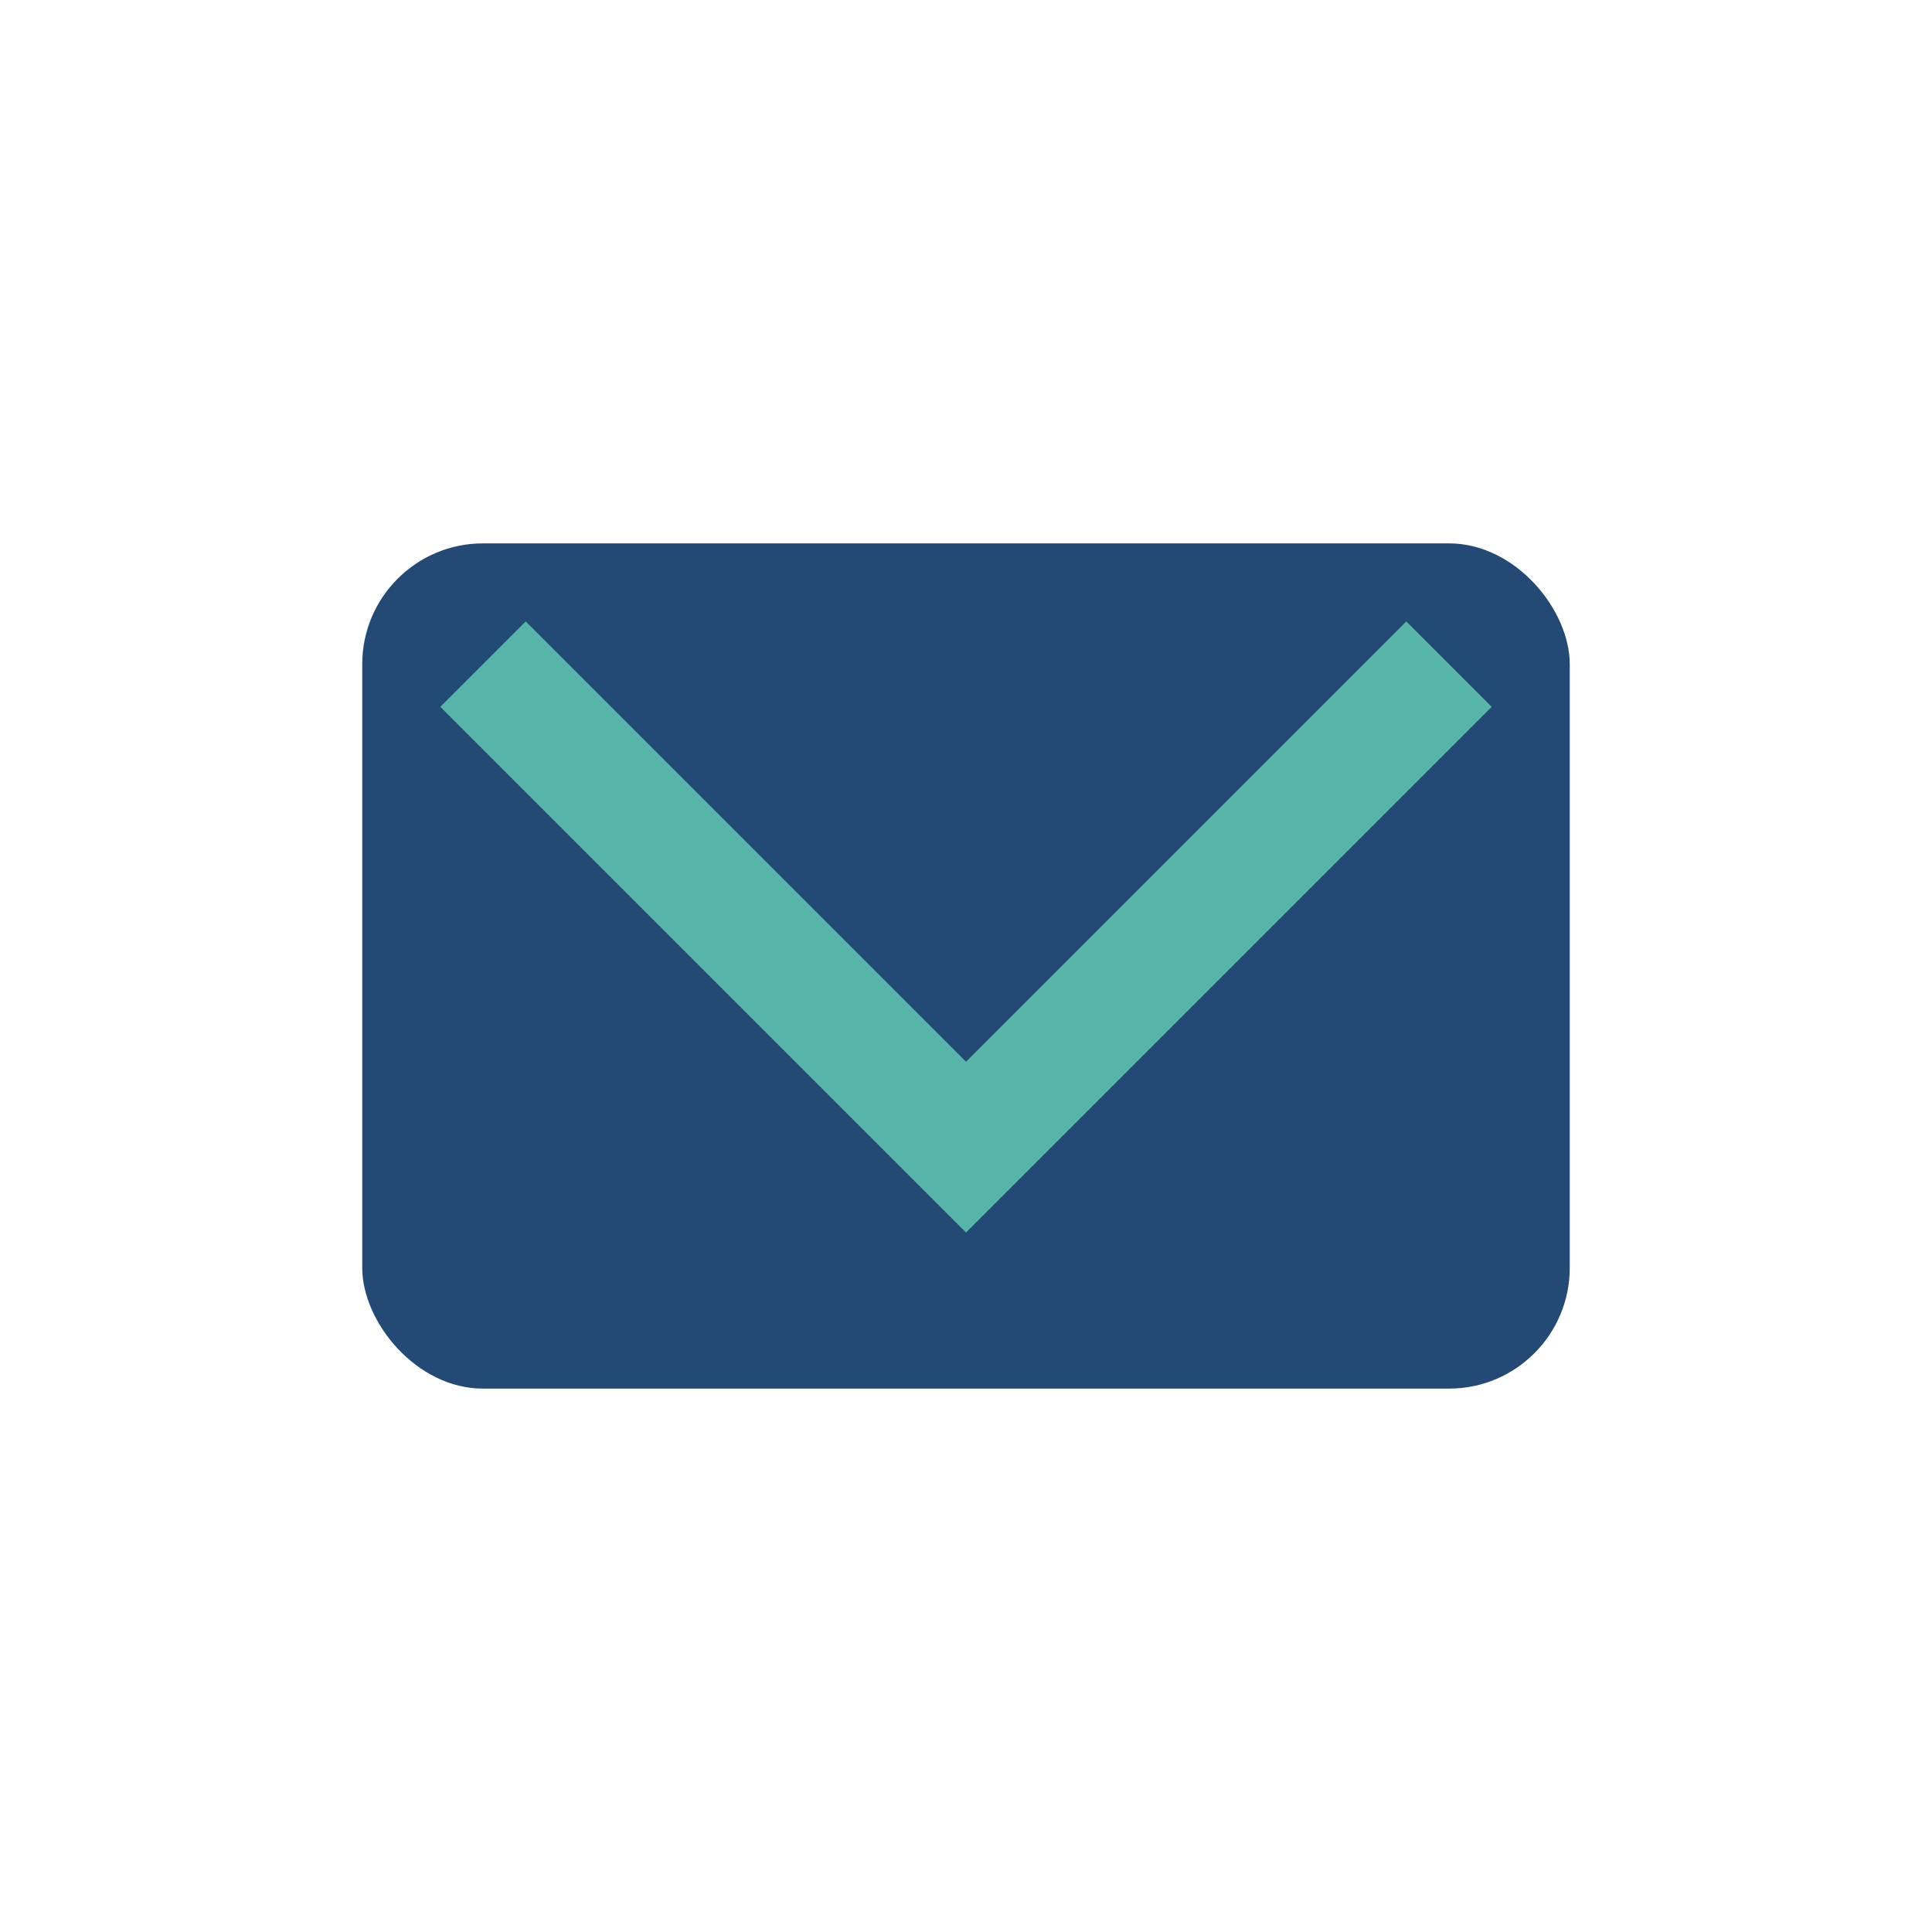
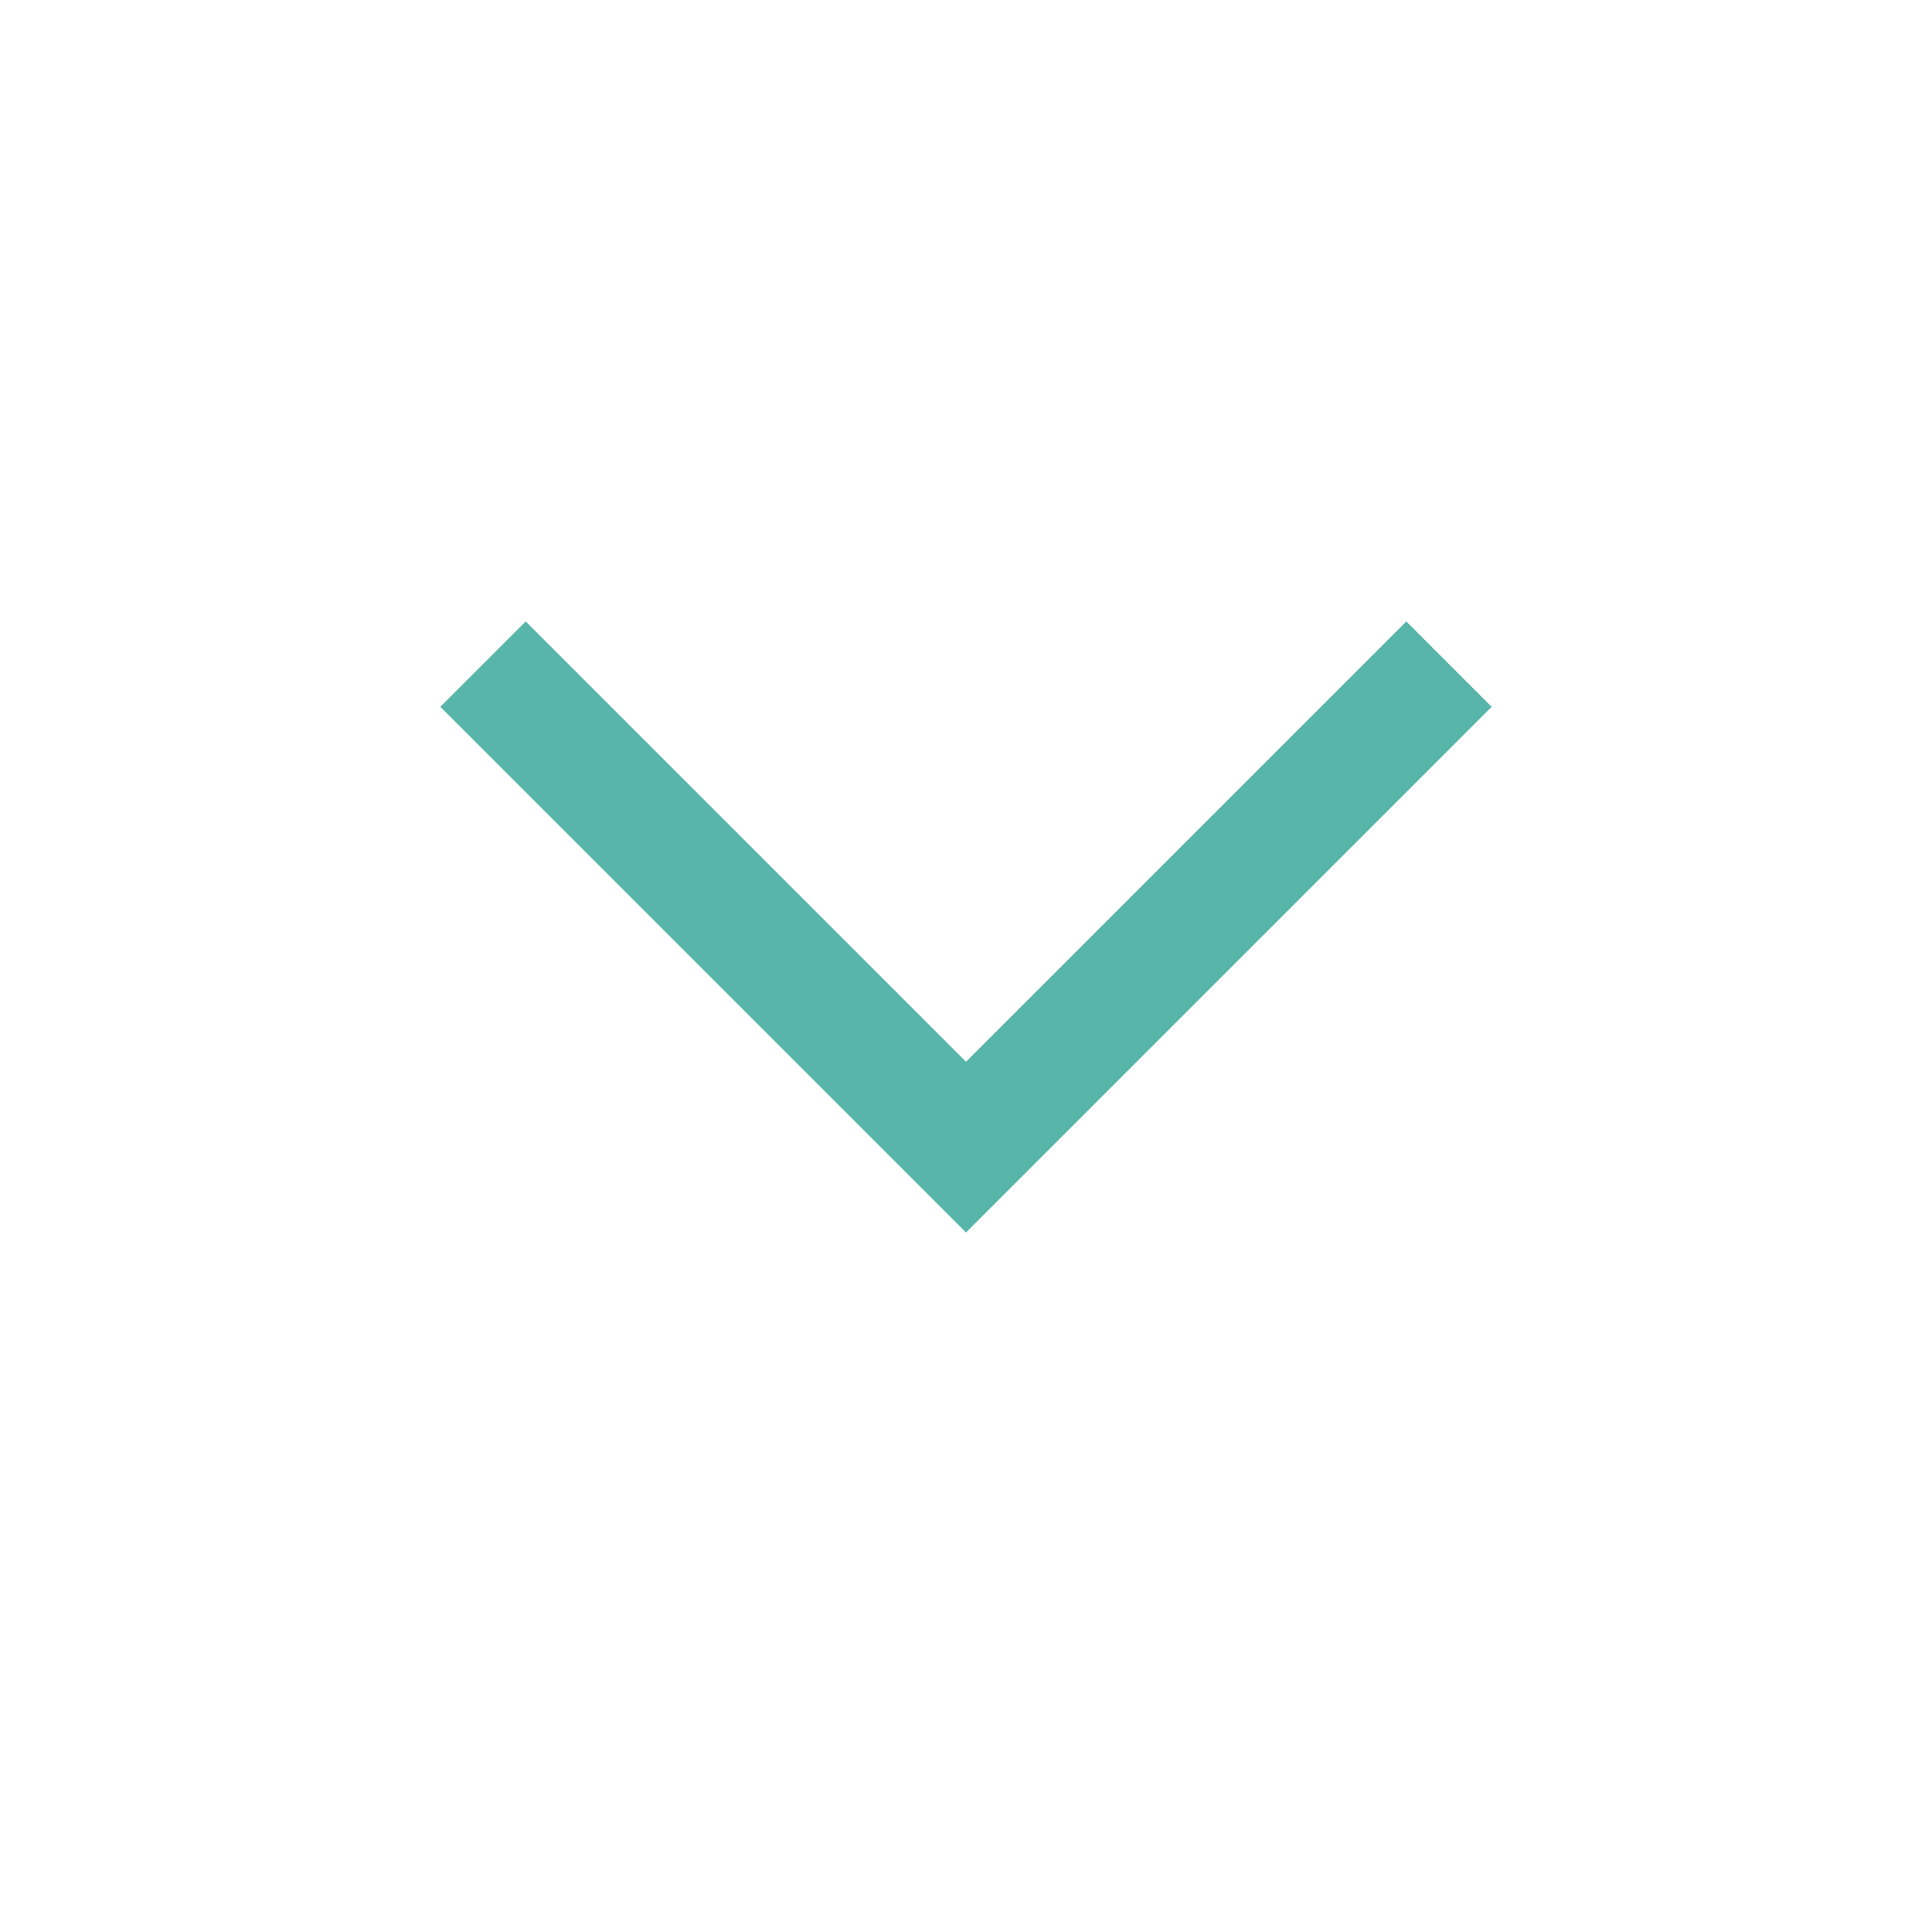
<svg xmlns="http://www.w3.org/2000/svg" width="32" height="32" viewBox="0 0 32 32">
-   <rect x="6" y="9" width="20" height="14" rx="2" fill="#234A75" />
  <polyline points="8,11 16,19 24,11" fill="none" stroke="#57B6A9" stroke-width="2" />
</svg>